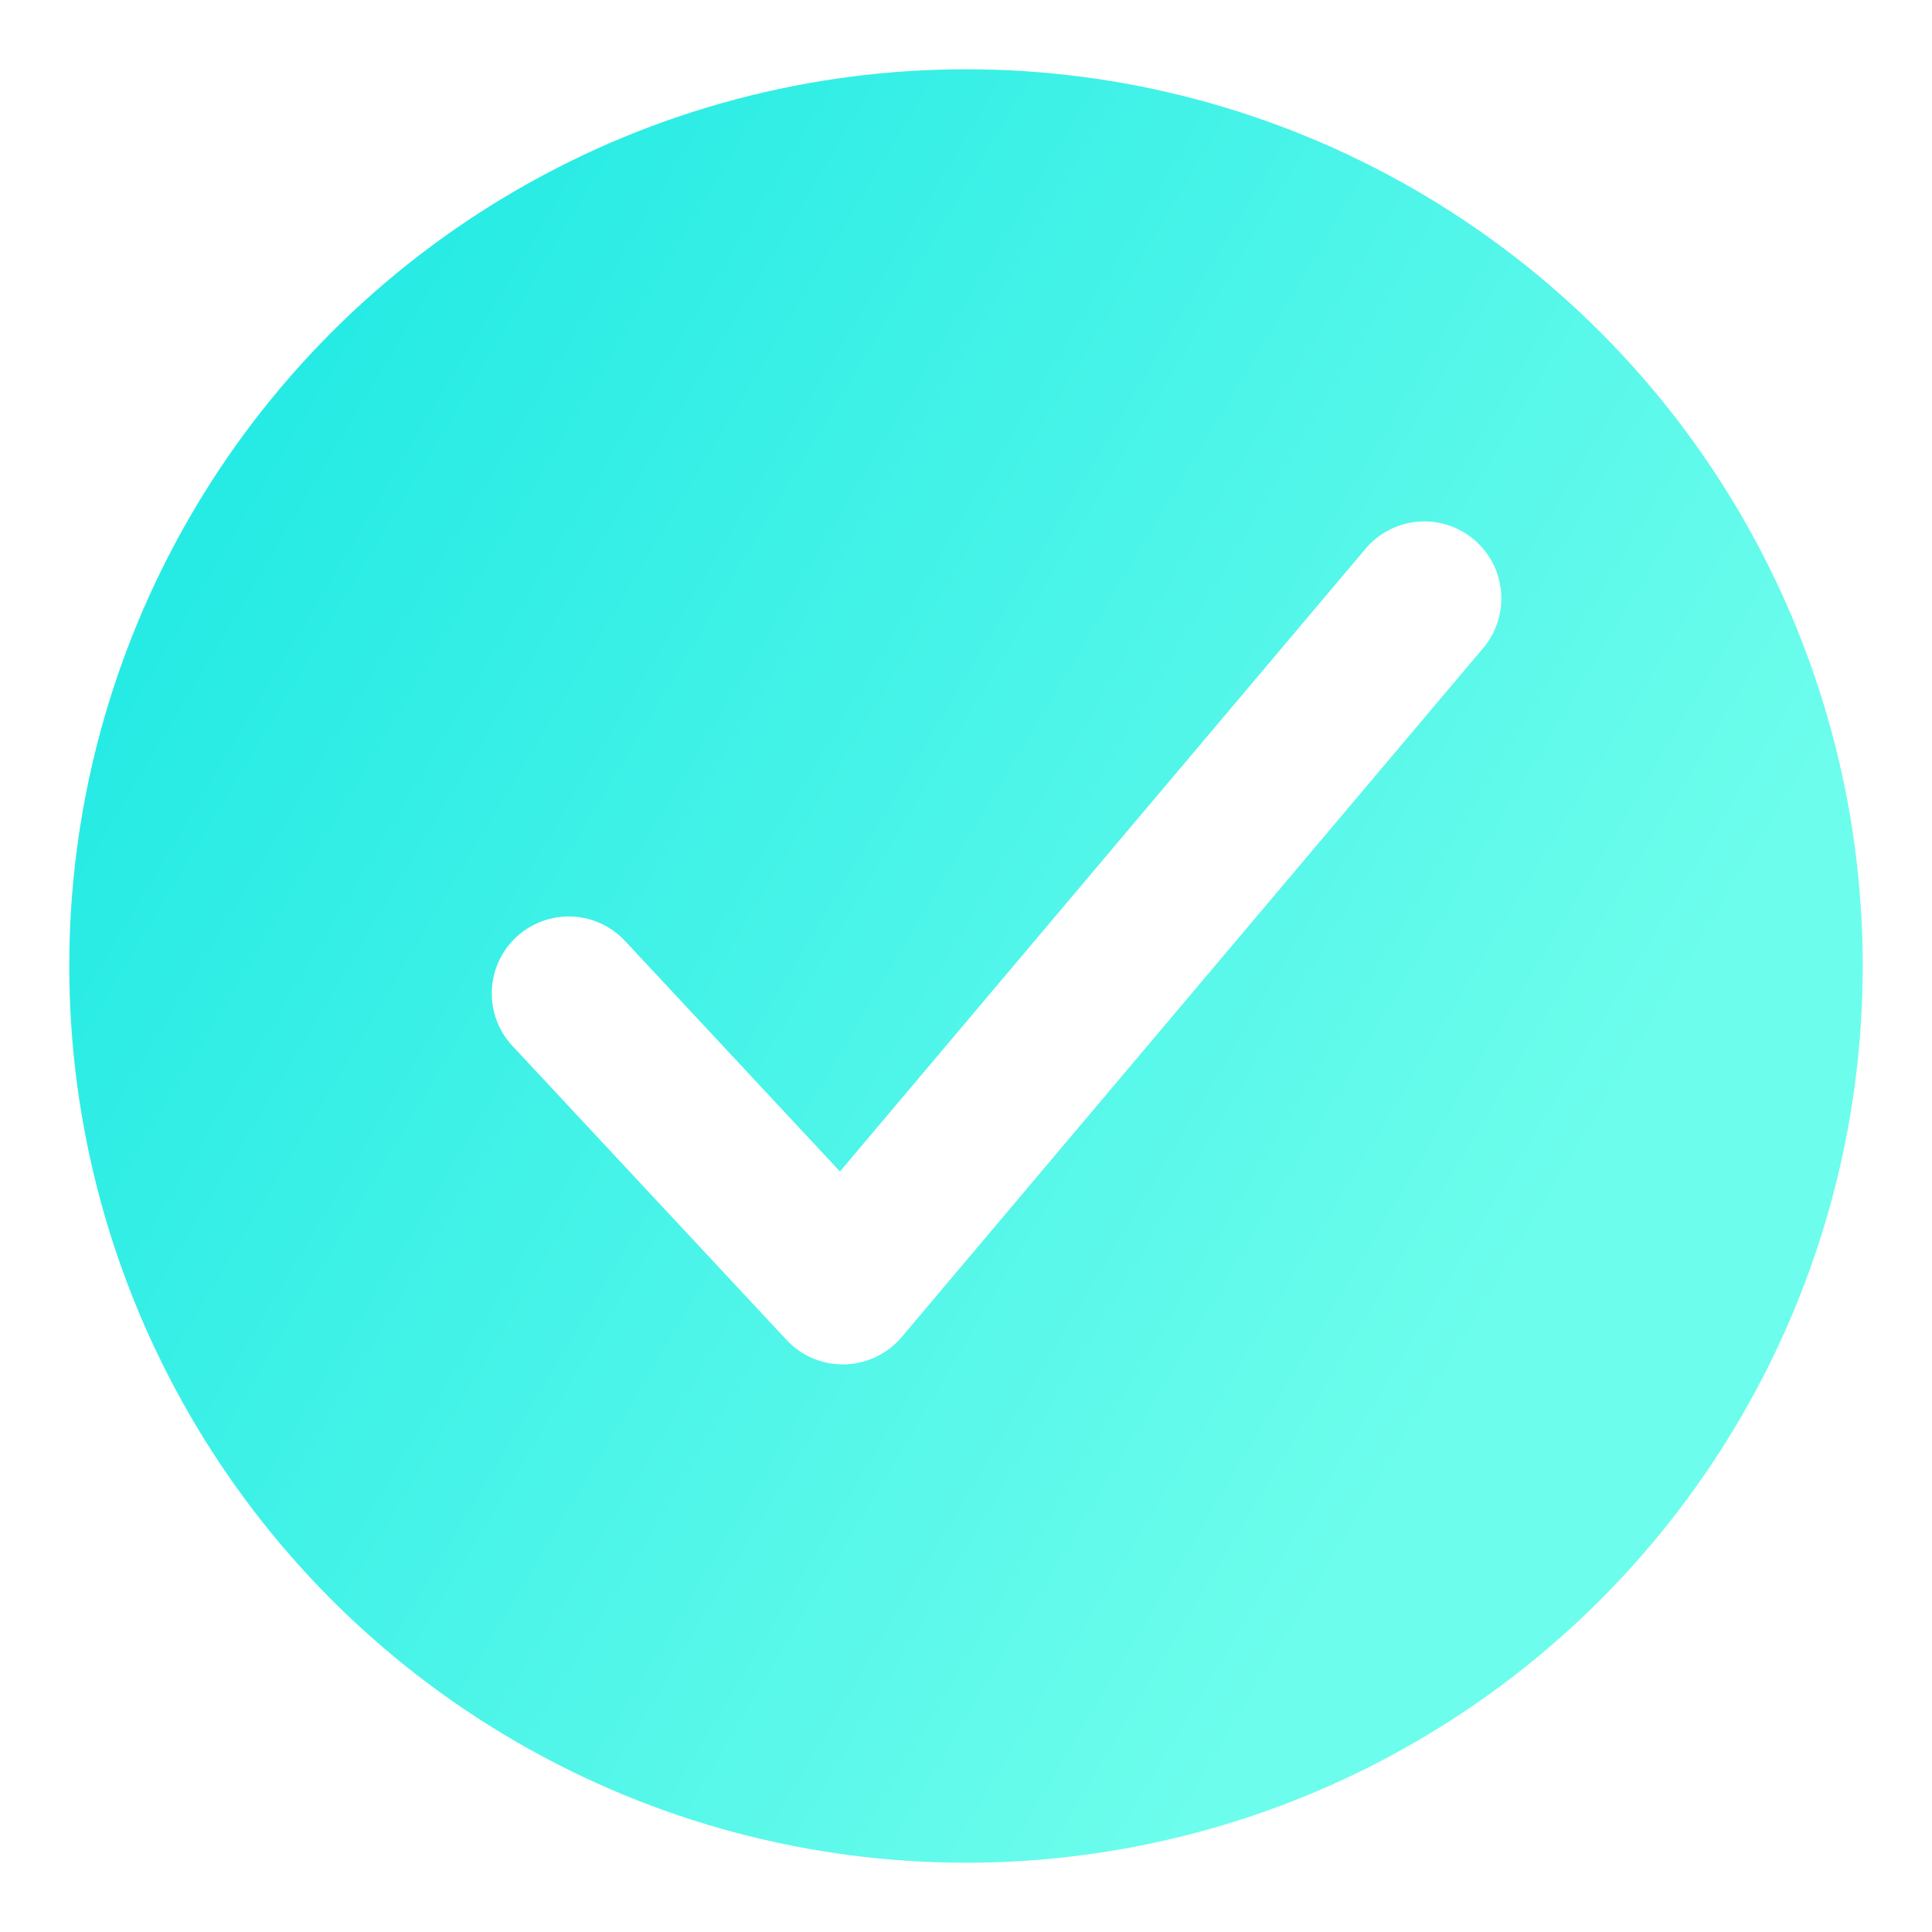
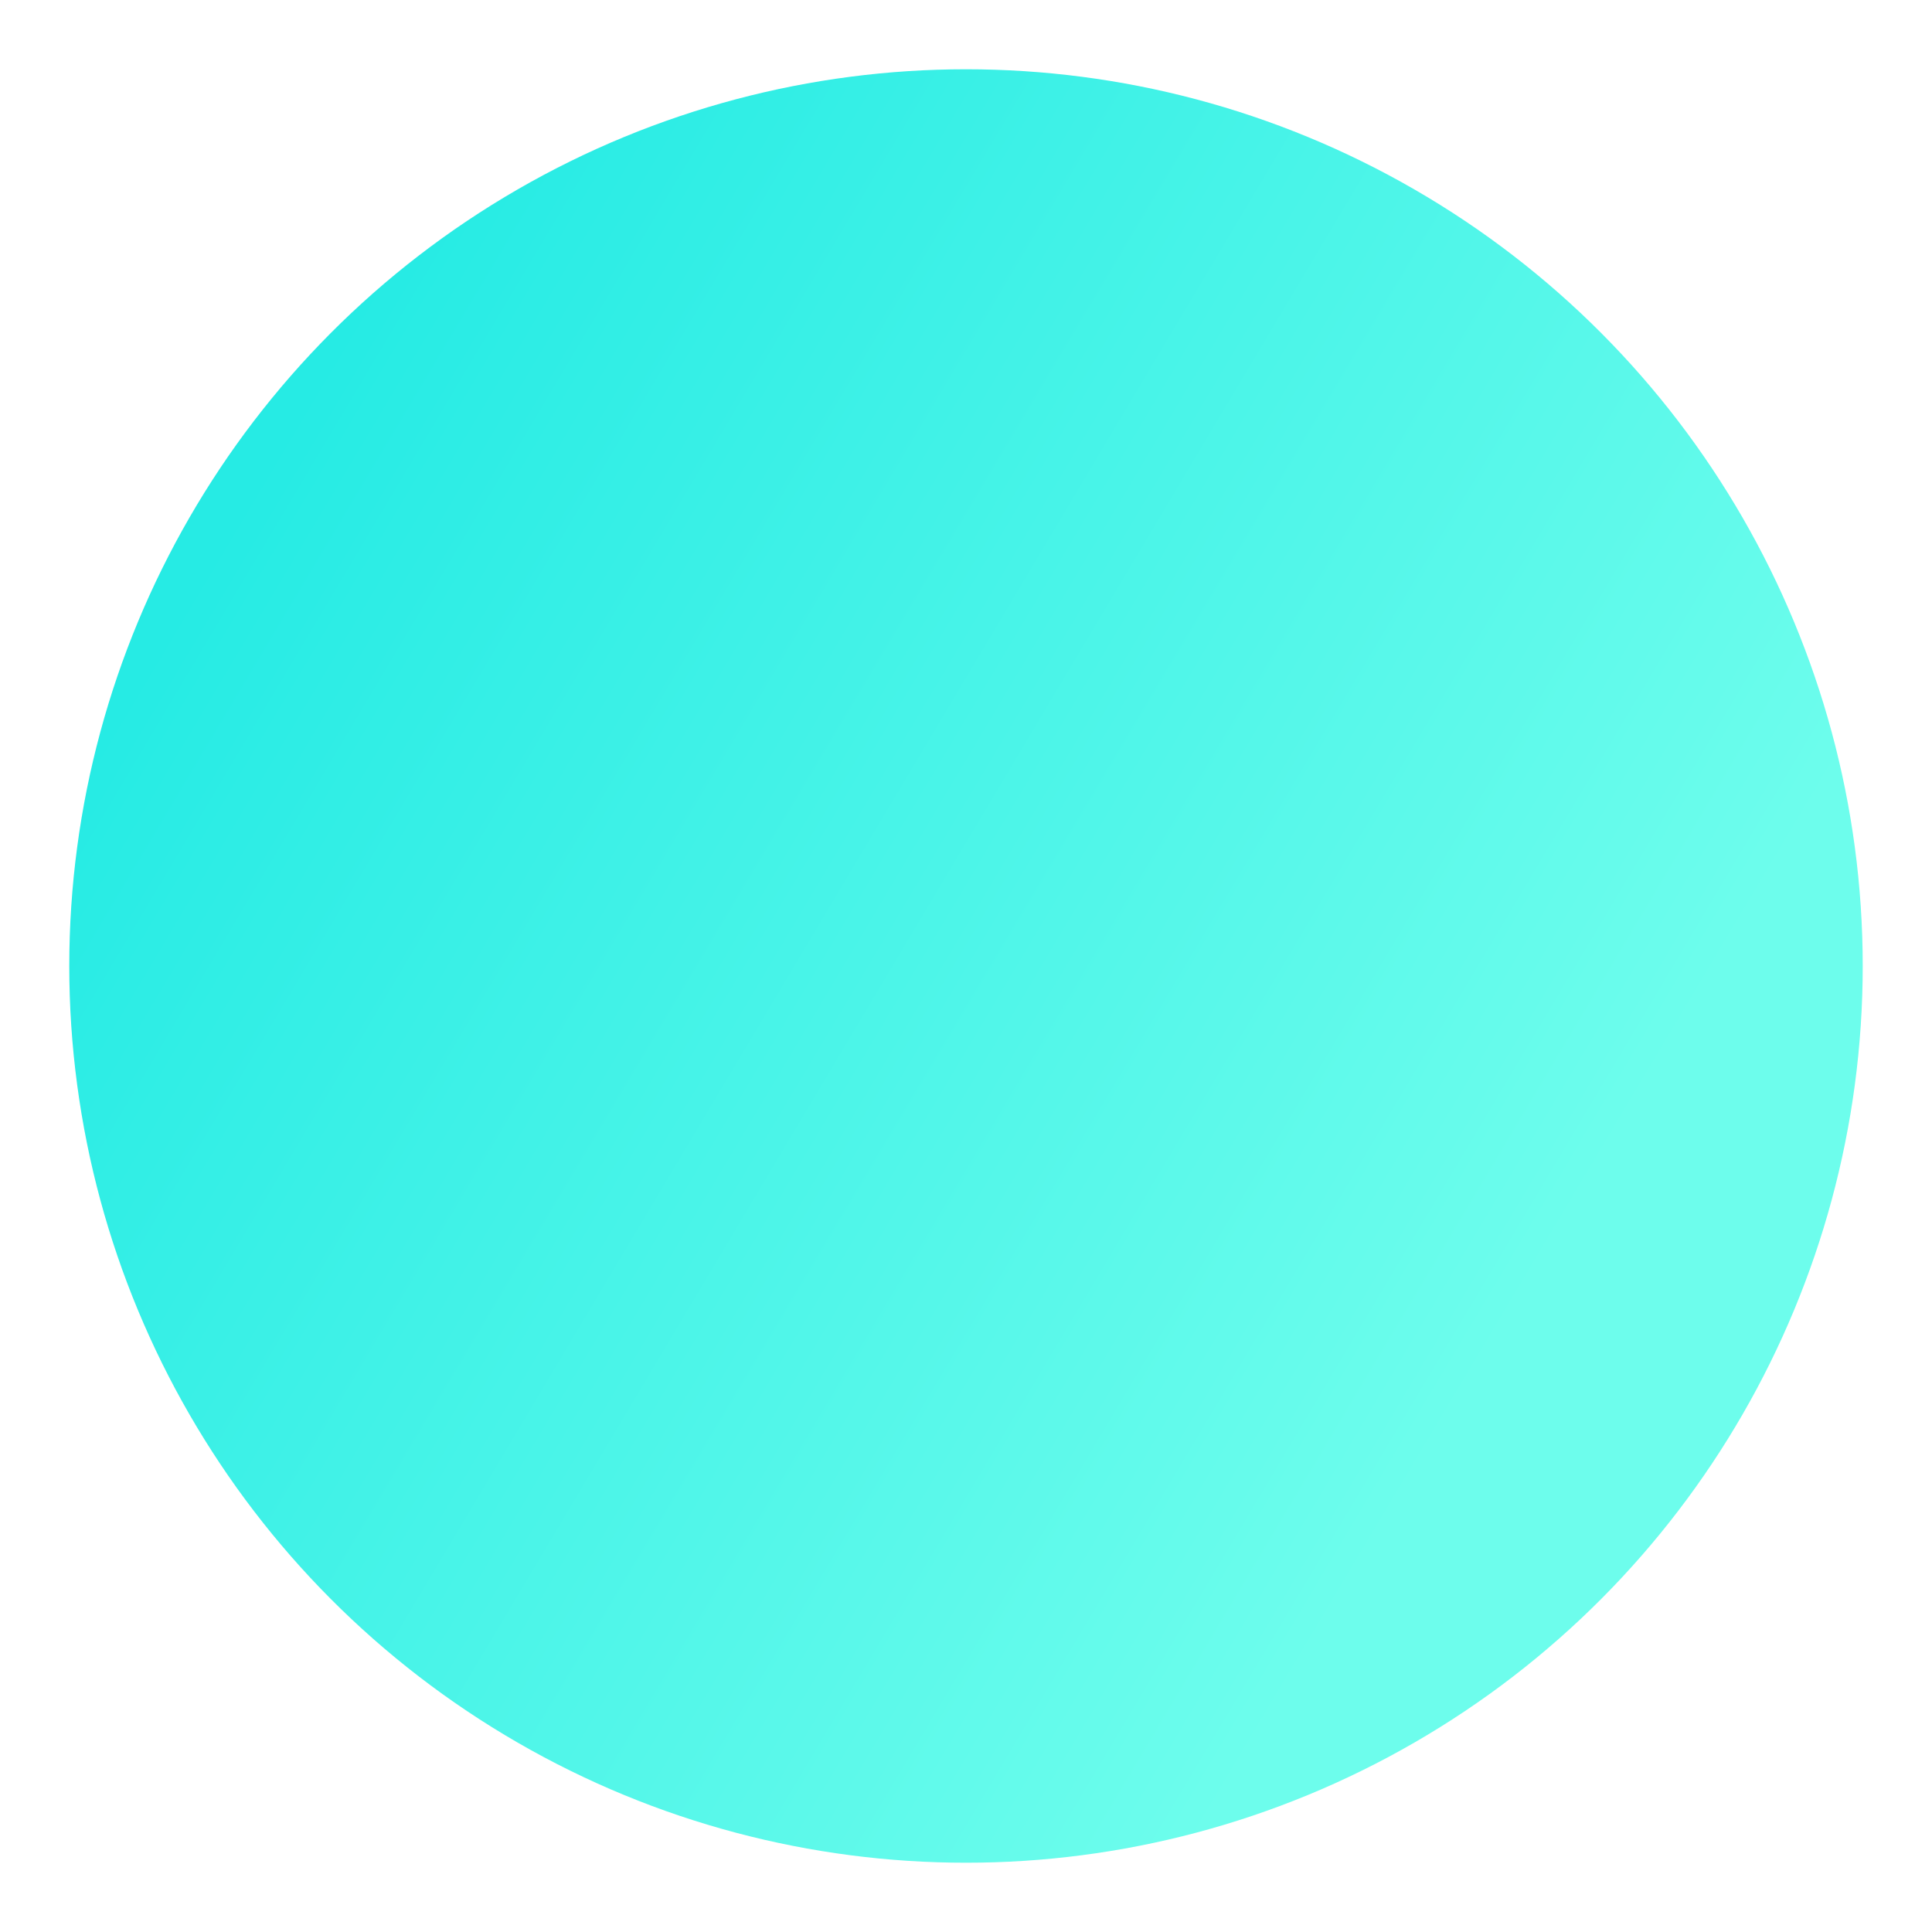
<svg xmlns="http://www.w3.org/2000/svg" width="251" height="251" viewBox="0 0 251 251">
  <defs>
    <linearGradient id="linear-gradient" x1="0.13" y1="0.192" x2="0.847" y2="0.619" gradientUnits="objectBoundingBox">
      <stop offset="0" stop-color="#26ebe4" />
      <stop offset="1" stop-color="#6dfdec" />
    </linearGradient>
    <filter id="Elipse_74" x="0" y="0" width="251" height="251" filterUnits="userSpaceOnUse">
      <feOffset dy="3" input="SourceAlpha" />
      <feGaussianBlur stdDeviation="3" result="blur" />
      <feFlood flood-opacity="0.161" />
      <feComposite operator="in" in2="blur" />
      <feComposite in="SourceGraphic" />
    </filter>
  </defs>
  <g id="Grupo_7003" data-name="Grupo 7003" transform="translate(-185 -12997)">
    <g transform="matrix(1, 0, 0, 1, 185, 12997)" filter="url(#Elipse_74)">
      <circle id="Elipse_74-2" data-name="Elipse 74" cx="116.5" cy="116.5" r="116.5" transform="translate(9 6)" fill="url(#linear-gradient)" />
    </g>
-     <path id="Trazado_12980" data-name="Trazado 12980" d="M305.581,13184.683a10,10,0,0,1-7.314-3.181l-35.61-38.191a10,10,0,0,1,14.628-13.639l27.923,29.947,68.279-80.9a10,10,0,0,1,15.284,12.9l-75.549,89.515a10,10,0,0,1-7.395,3.547Z" transform="translate(-11.082 -10.425)" fill="#fff" />
  </g>
</svg>